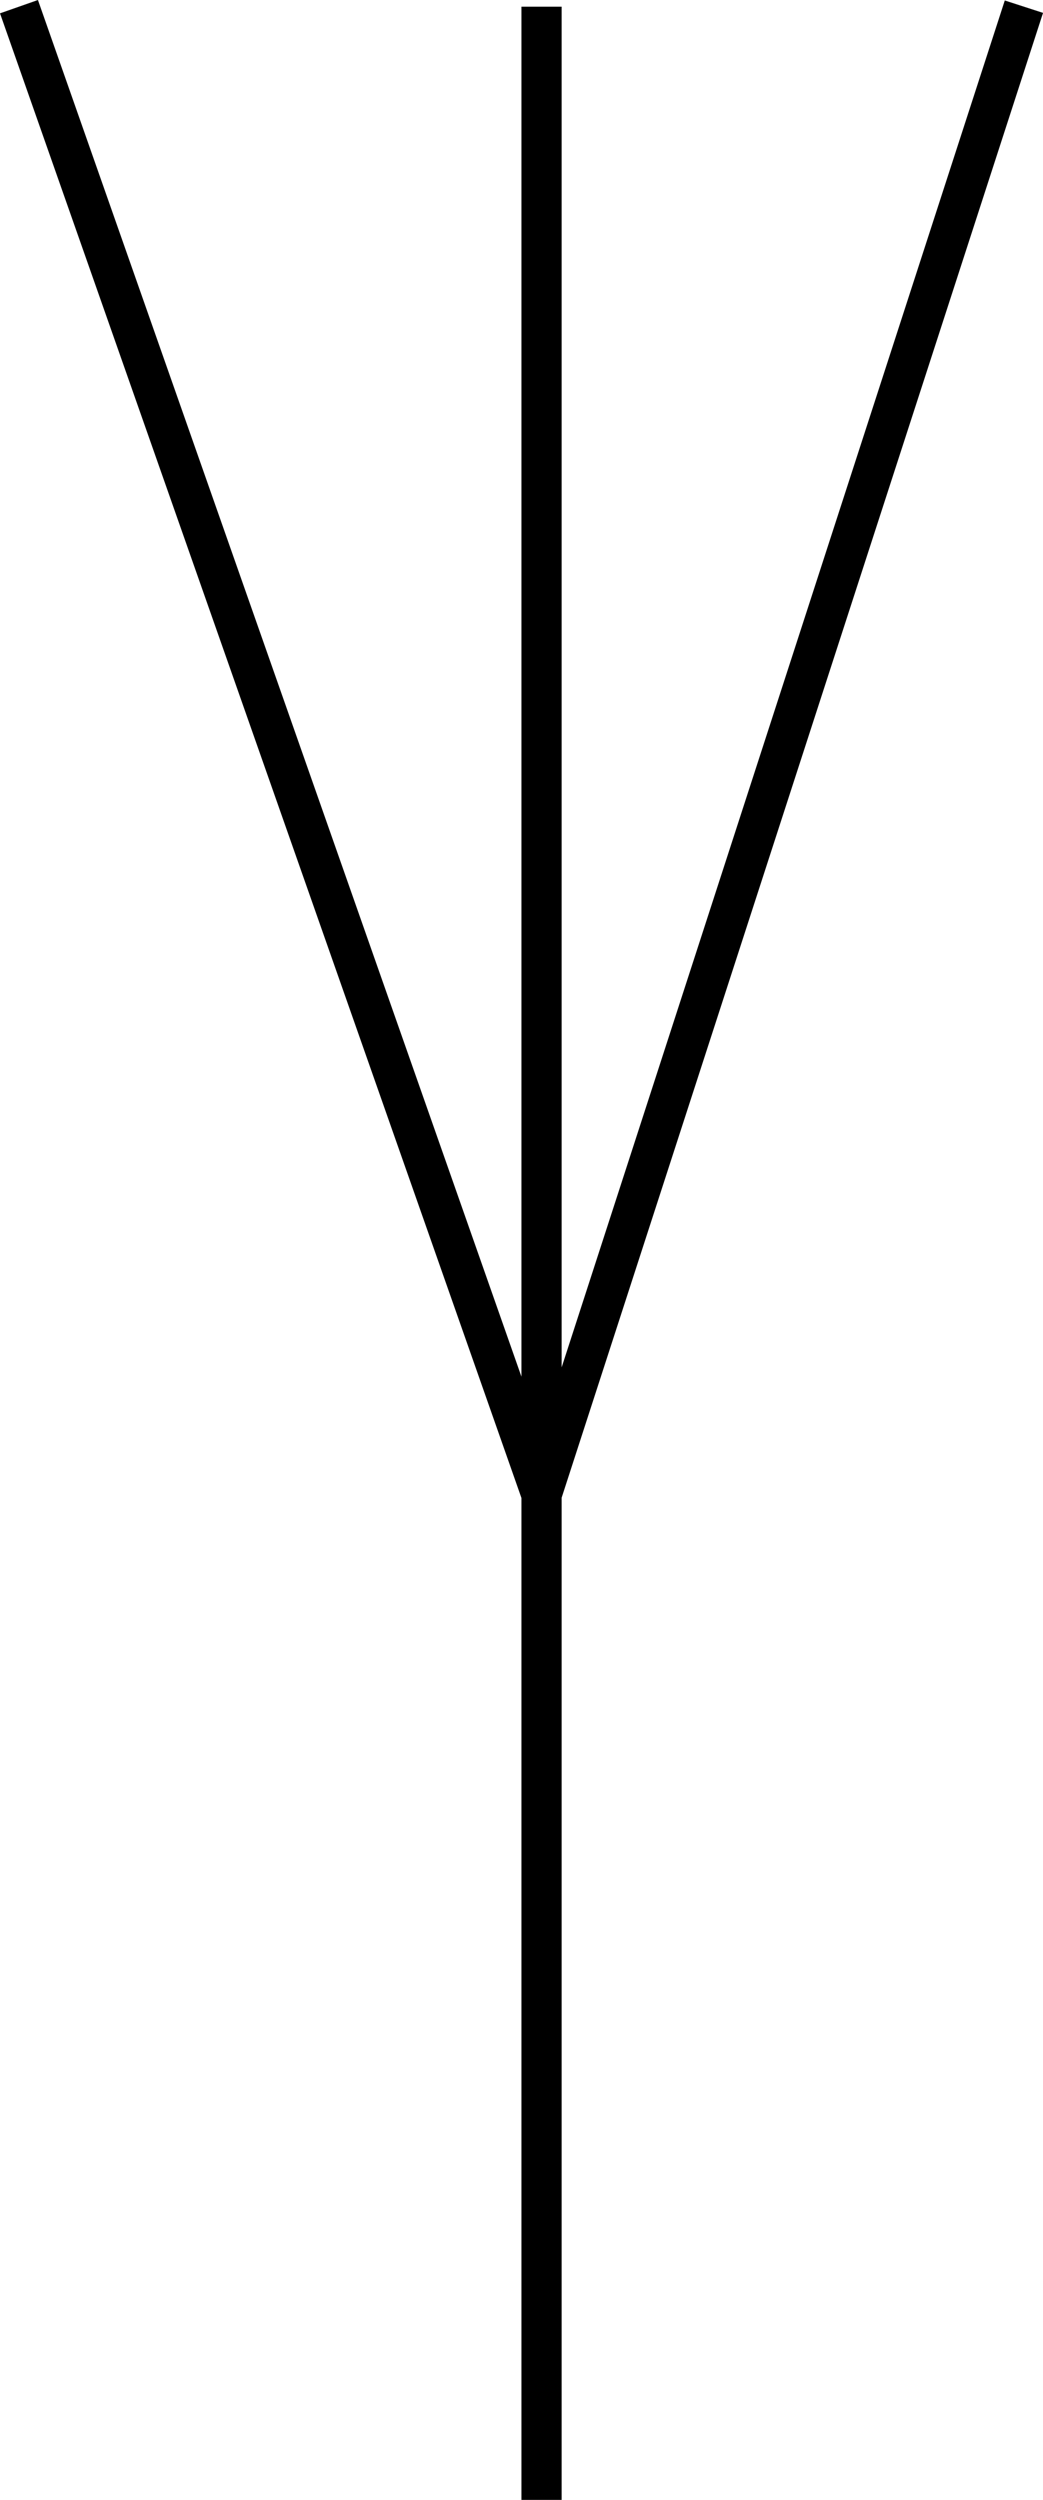
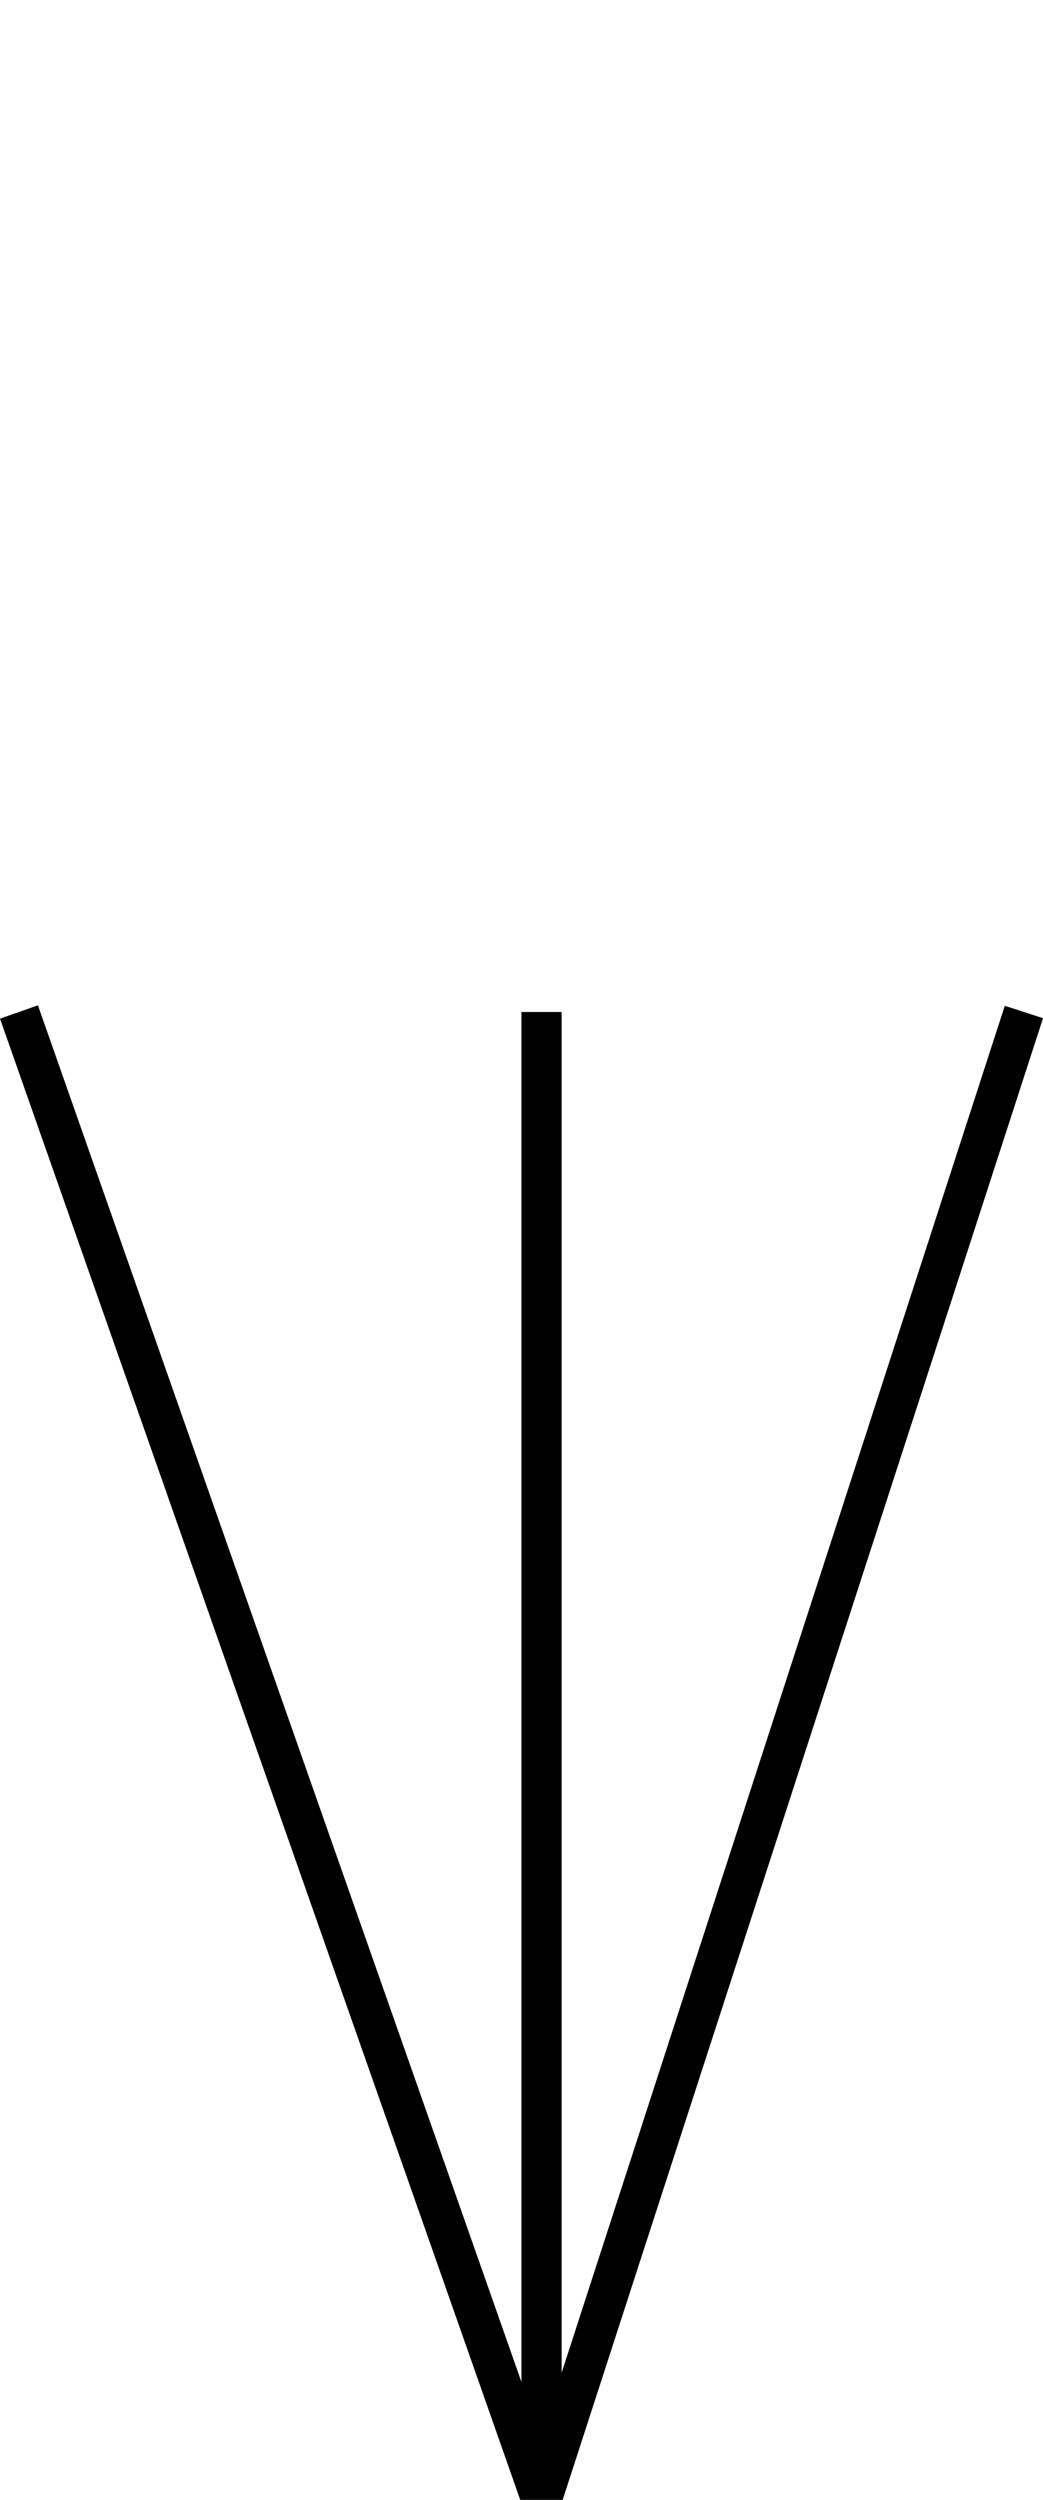
<svg xmlns="http://www.w3.org/2000/svg" width="25.947" height="62.166" version="1.2">
-   <path fill="none" stroke="#000" stroke-linejoin="bevel" d="M13.472 62.166v-25m0 0 12-37m-12 37v-37m0 37-13-37" font-family="'Sans Serif'" font-size="12.5" font-weight="400" vector-effect="non-scaling-stroke" />
+   <path fill="none" stroke="#000" stroke-linejoin="bevel" d="M13.472 62.166m0 0 12-37m-12 37v-37m0 37-13-37" font-family="'Sans Serif'" font-size="12.5" font-weight="400" vector-effect="non-scaling-stroke" />
</svg>